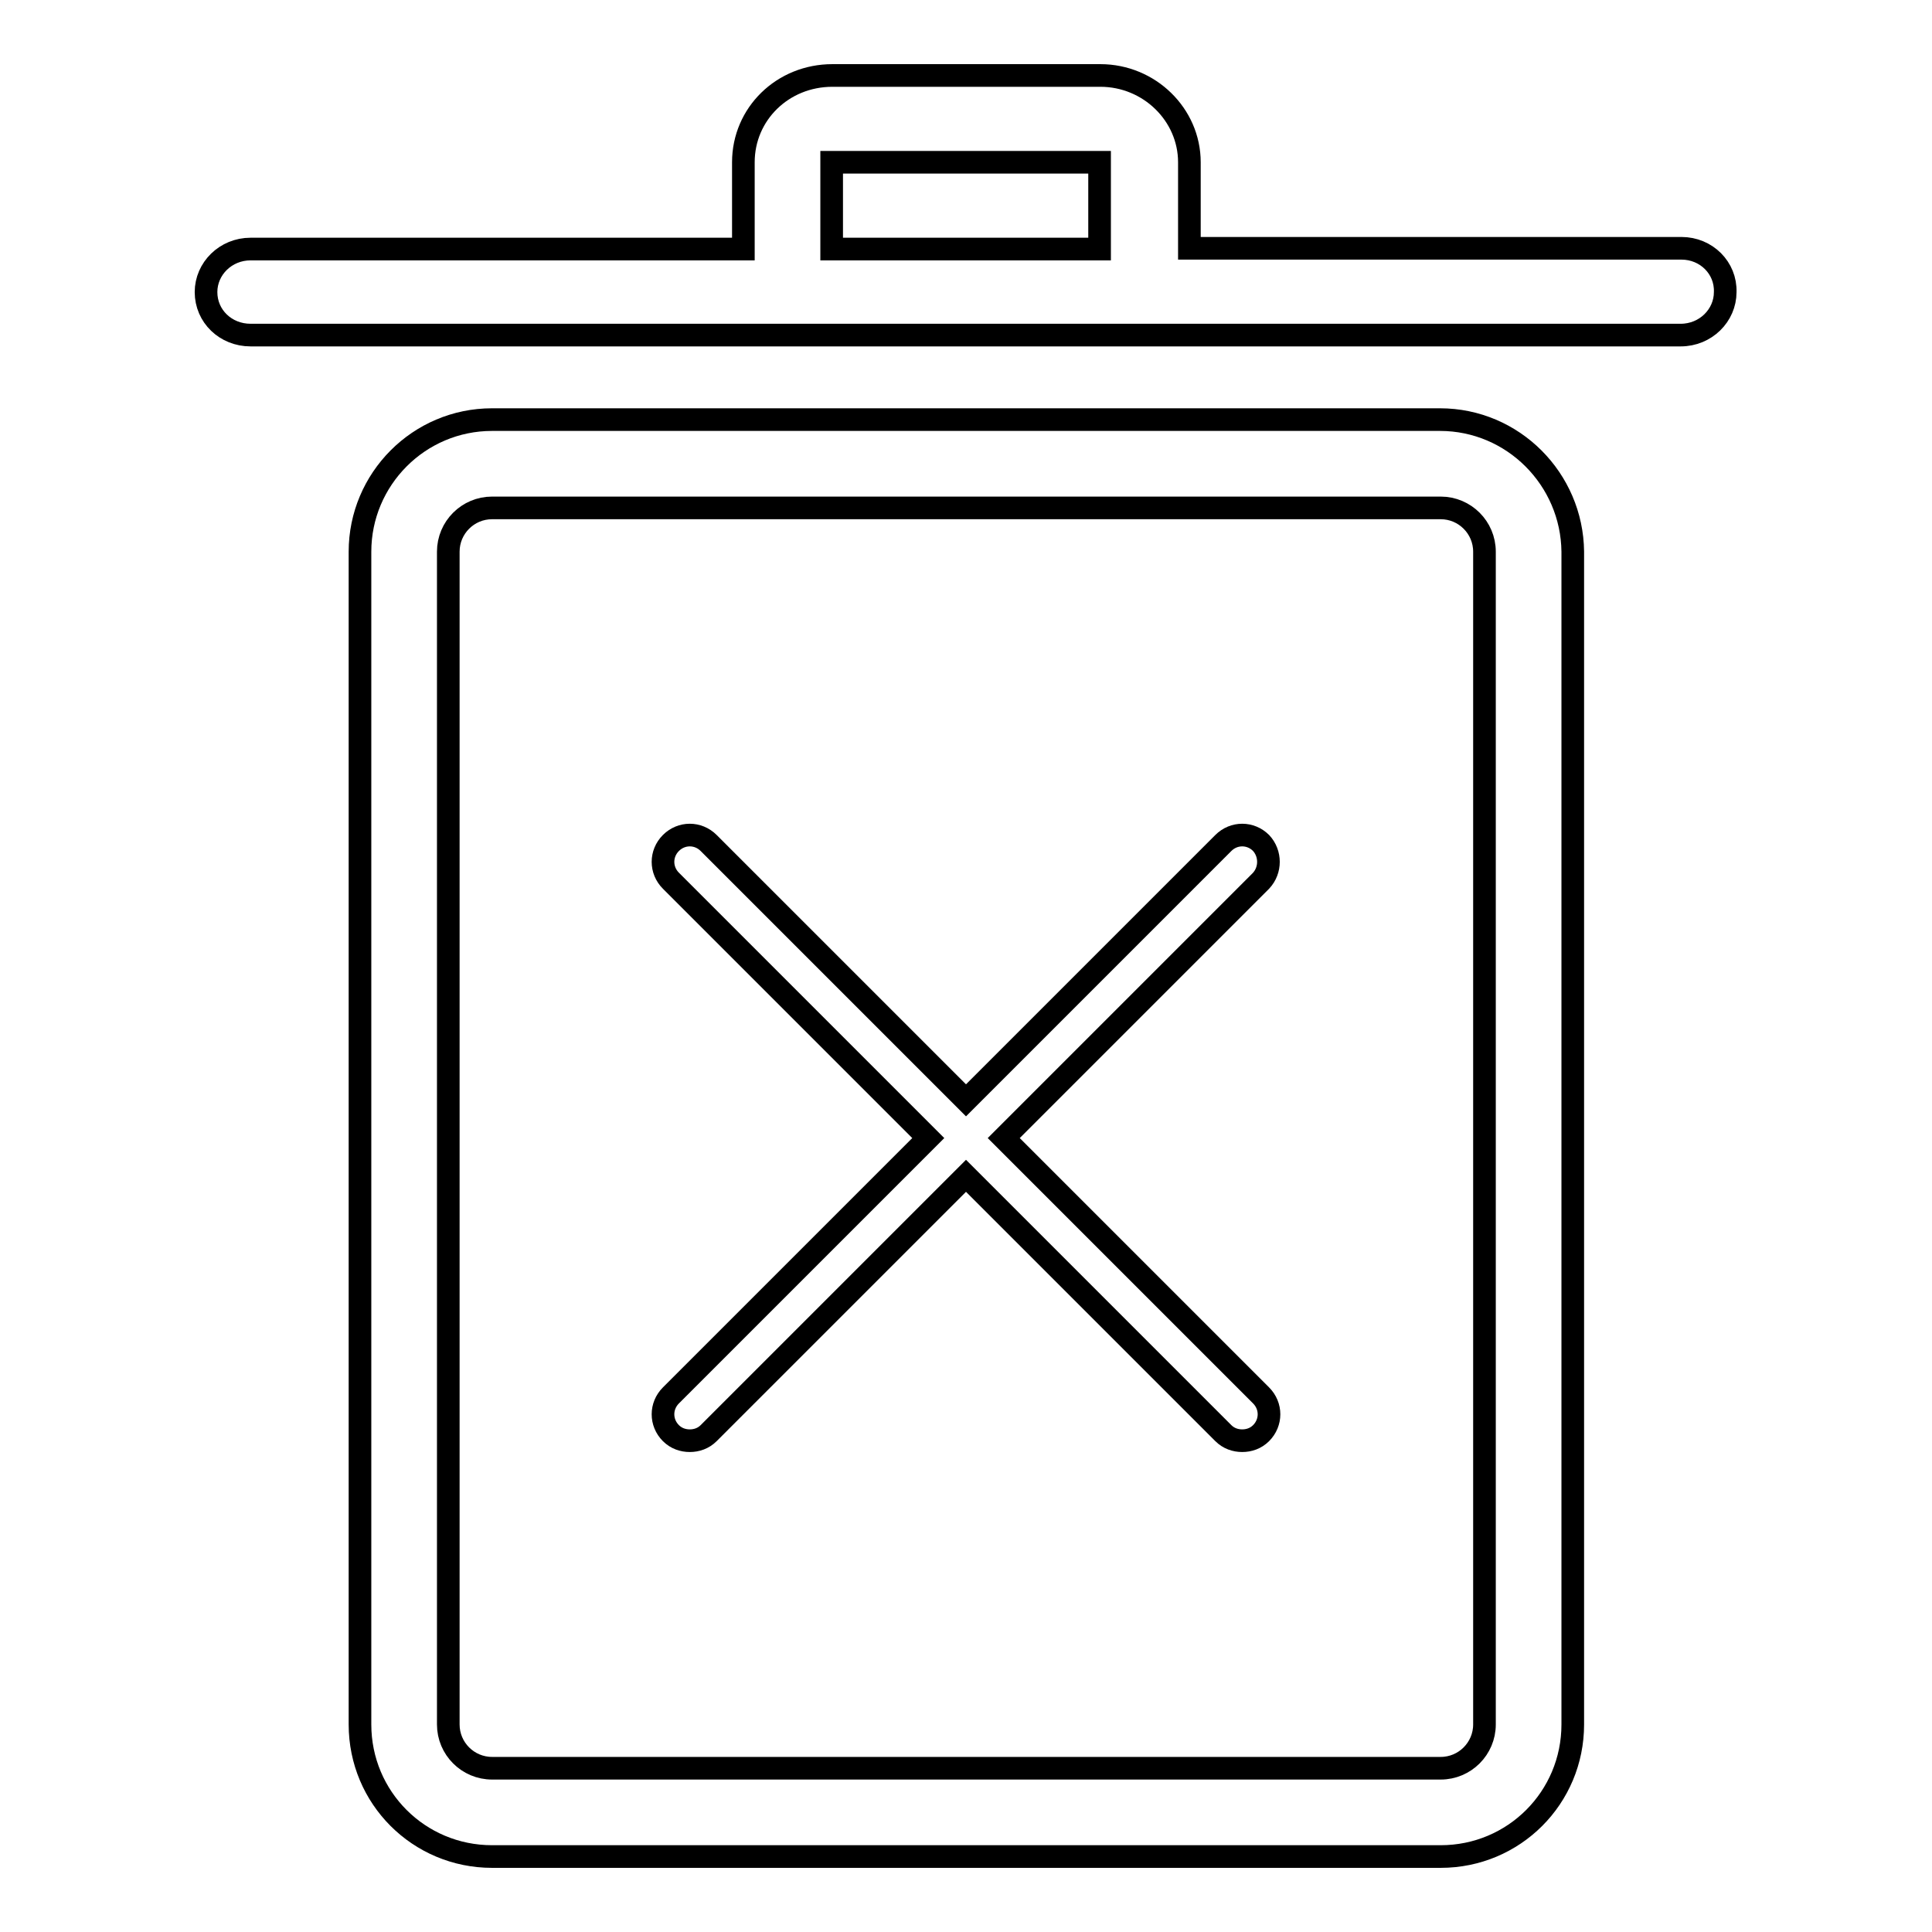
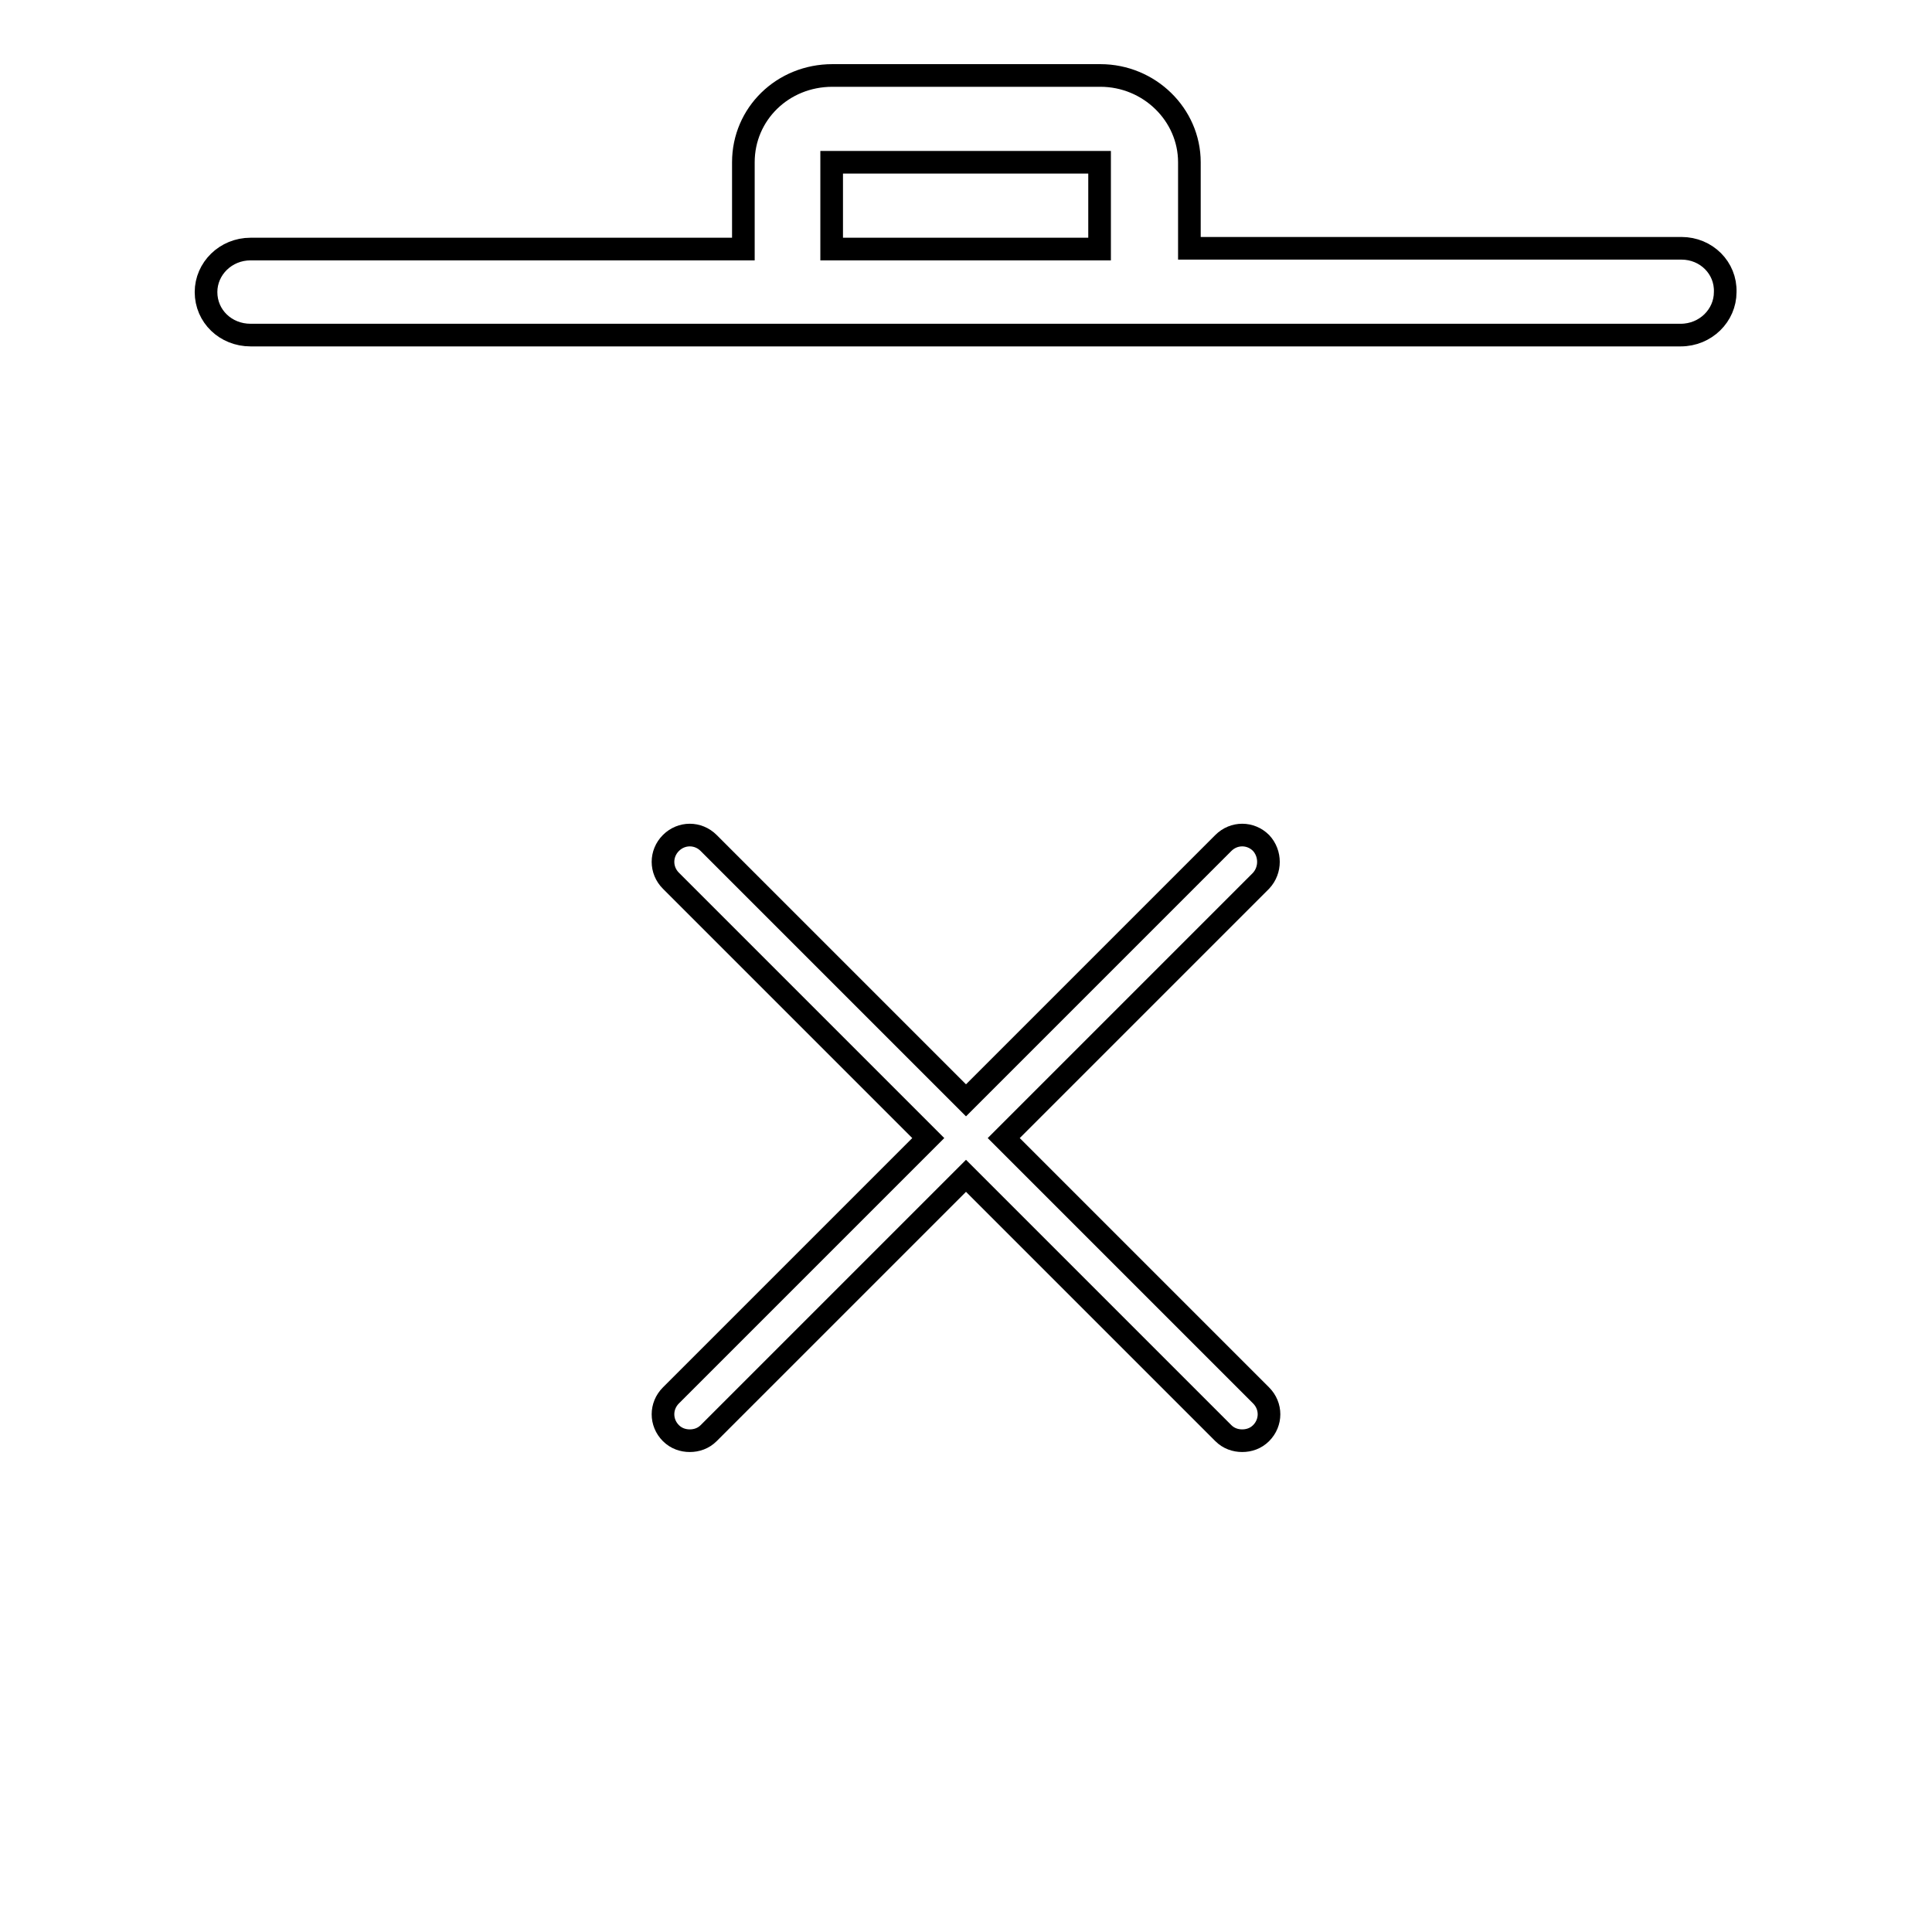
<svg xmlns="http://www.w3.org/2000/svg" version="1.1" x="0px" y="0px" viewBox="0 0 256 256" enable-background="new 0 0 256 256" xml:space="preserve">
  <g>
    <g>
      <path stroke-width="3" fill-opacity="0" stroke="#000000" d="M222.8,32.9h-65.2l0,0V21.5c0-6.3-5.3-11.5-11.8-11.5h-35.5c-6.6,0-11.8,5.1-11.8,11.5v11.5l0,0H33.2c-3.3,0-5.9,2.6-5.9,5.7c0,3.2,2.6,5.7,5.9,5.7h77h35.5h77c3.3,0,5.9-2.6,5.9-5.7C228.7,35.5,226.1,32.9,222.8,32.9z M110.2,21.5h35.5v11.5h-35.5V21.5z" />
      <path stroke-width="3" fill-opacity="0" stroke="#000000" d="M167.1,111.7c-1.4-1.4-3.6-1.4-5,0L128,145.8l-34.1-34.1c-1.4-1.4-3.6-1.4-5,0c-1.4,1.4-1.4,3.6,0,5l34.1,34.1l-34.1,34.1c-1.4,1.4-1.4,3.6,0,5c0.7,0.7,1.6,1,2.5,1c0.9,0,1.8-0.3,2.5-1l34.1-34.1l34.1,34.1c0.7,0.7,1.6,1,2.5,1s1.8-0.3,2.5-1c1.4-1.4,1.4-3.6,0-5L133,150.8l34.1-34.1C168.4,115.3,168.4,113.1,167.1,111.7z" />
-       <path stroke-width="3" fill-opacity="0" stroke="#000000" d="M190.8,55.6H65.2c-9.7,0-17.5,7.9-17.5,17.5v155.4c0,9.7,7.8,17.5,17.5,17.5h125.7c9.7,0,17.5-7.8,17.5-17.5V73.1C208.3,63.5,200.5,55.6,190.8,55.6z M196.7,228.5c0,3.2-2.6,5.8-5.8,5.8H65.2c-3.2,0-5.8-2.6-5.8-5.8V73.1c0-3.2,2.6-5.8,5.8-5.8h125.7c3.2,0,5.8,2.6,5.8,5.8V228.5L196.7,228.5z" />
    </g>
  </g>
</svg>